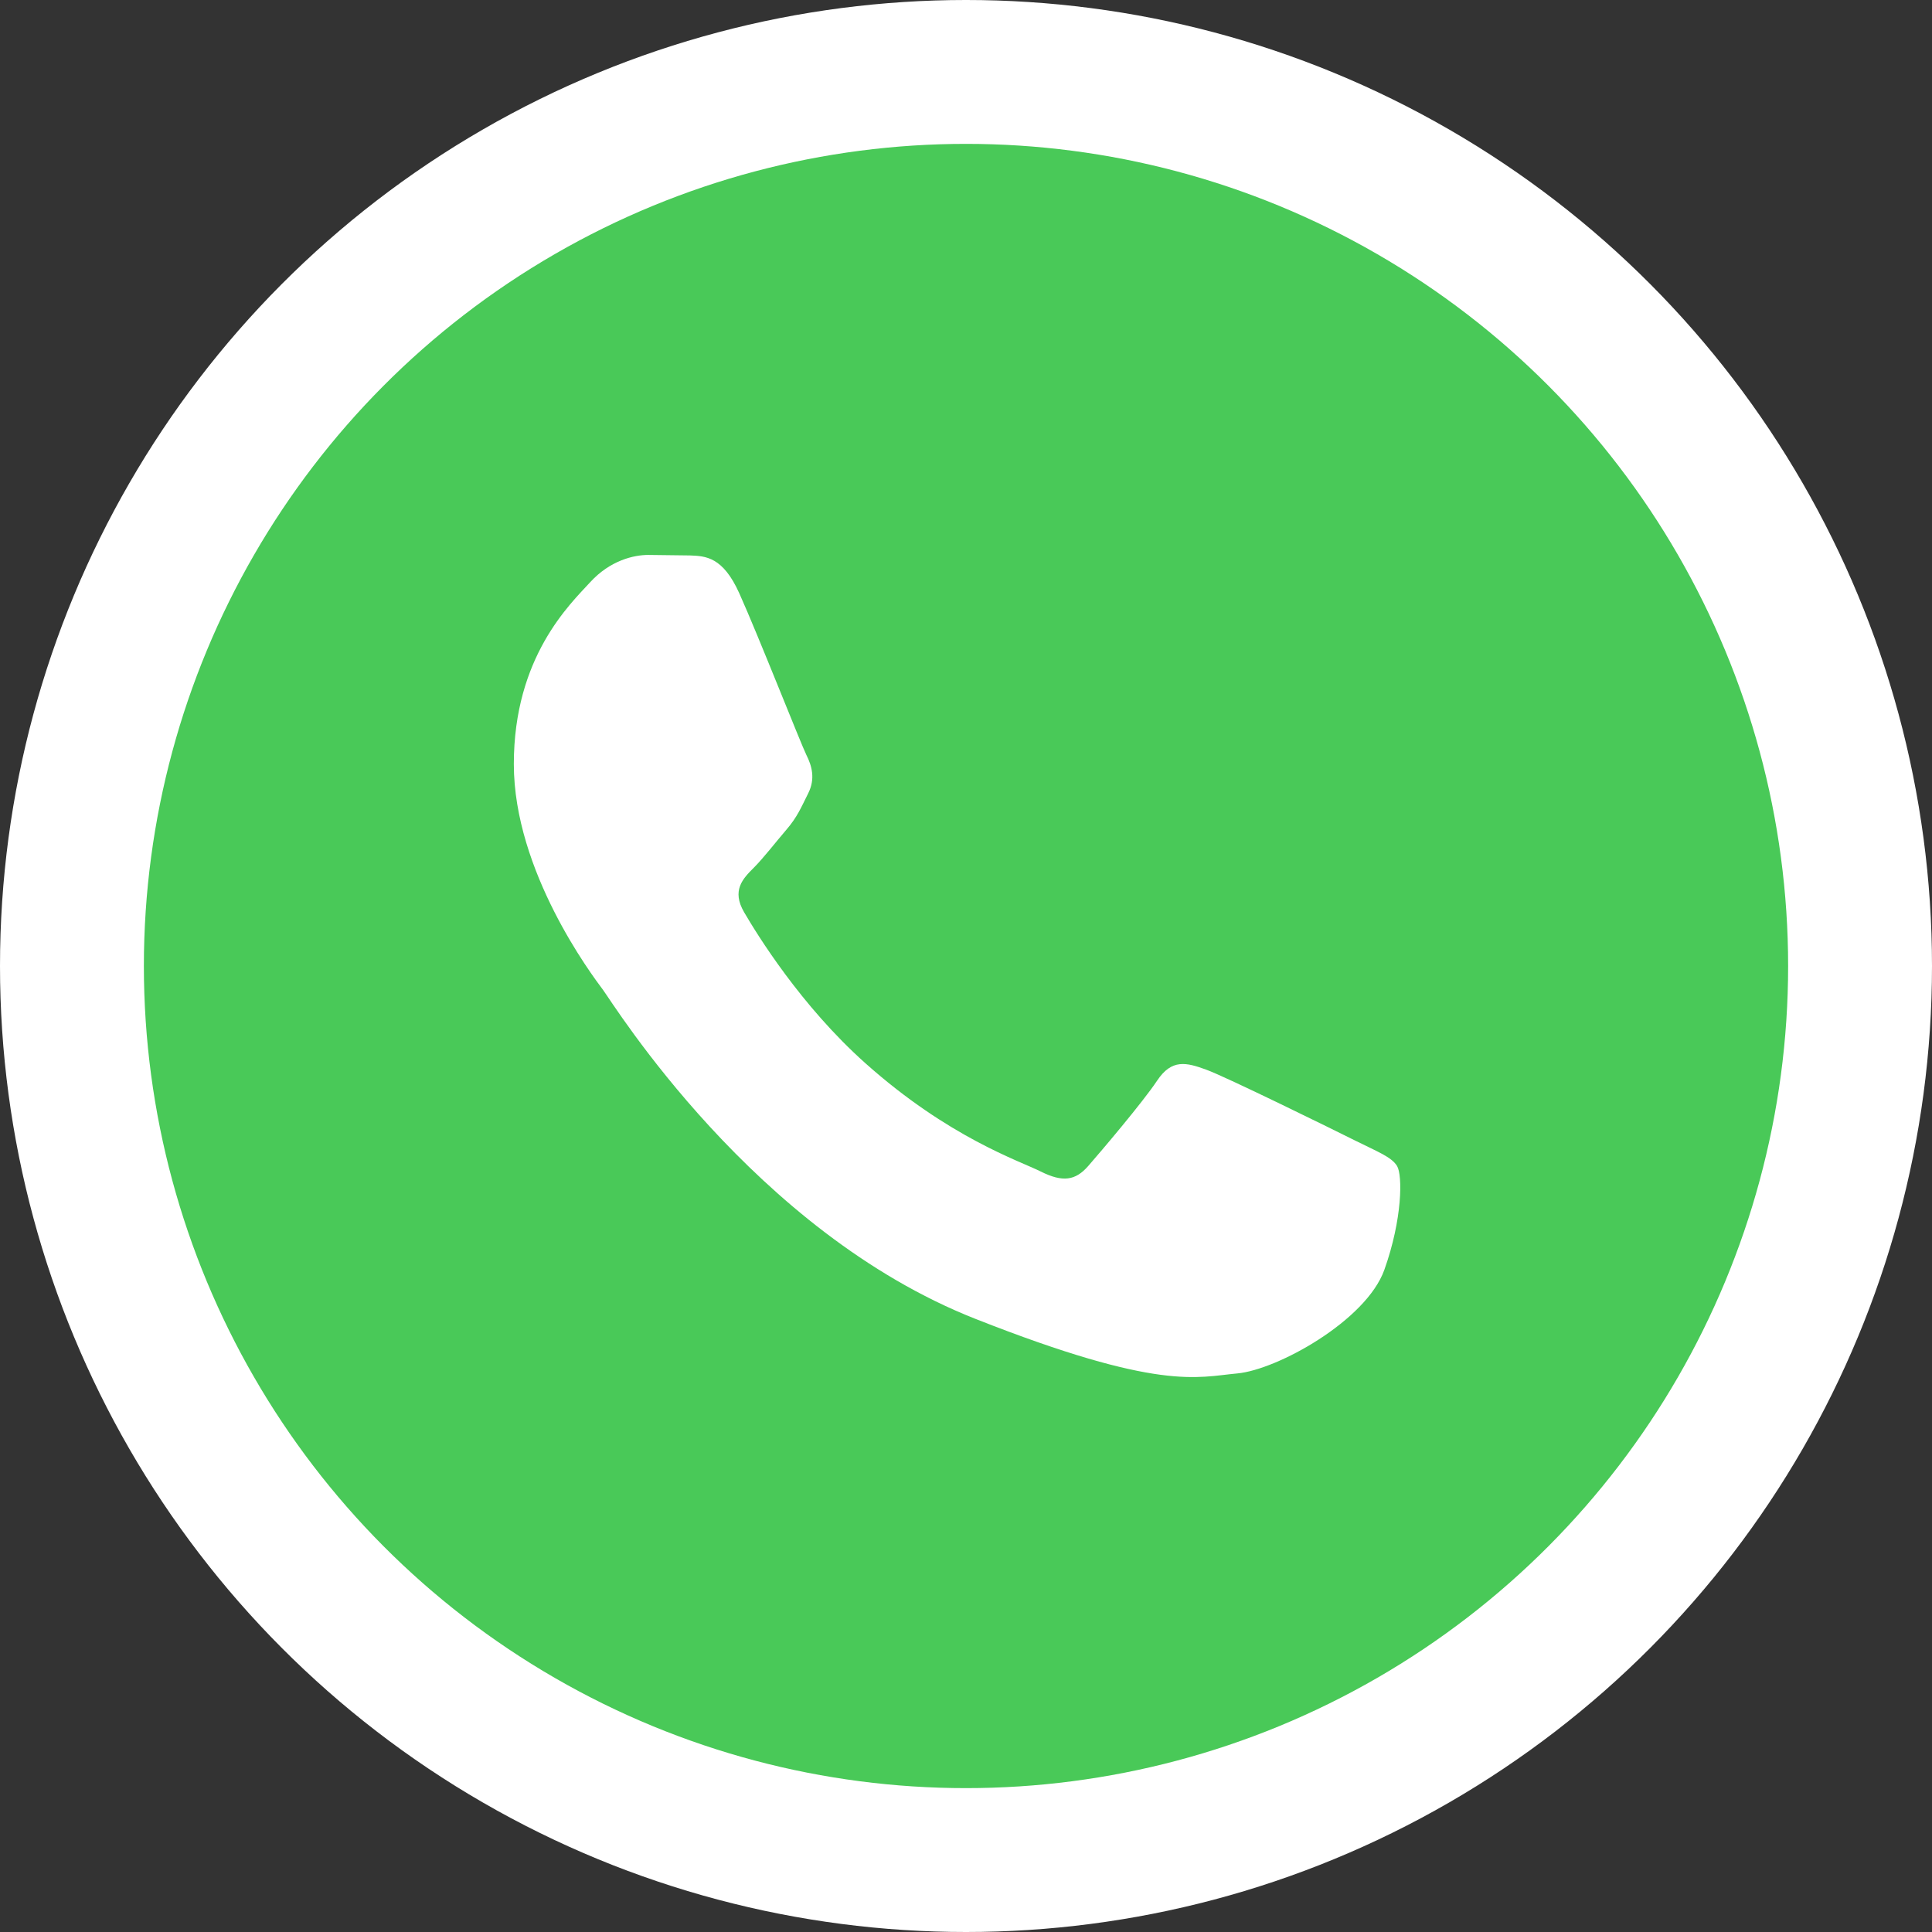
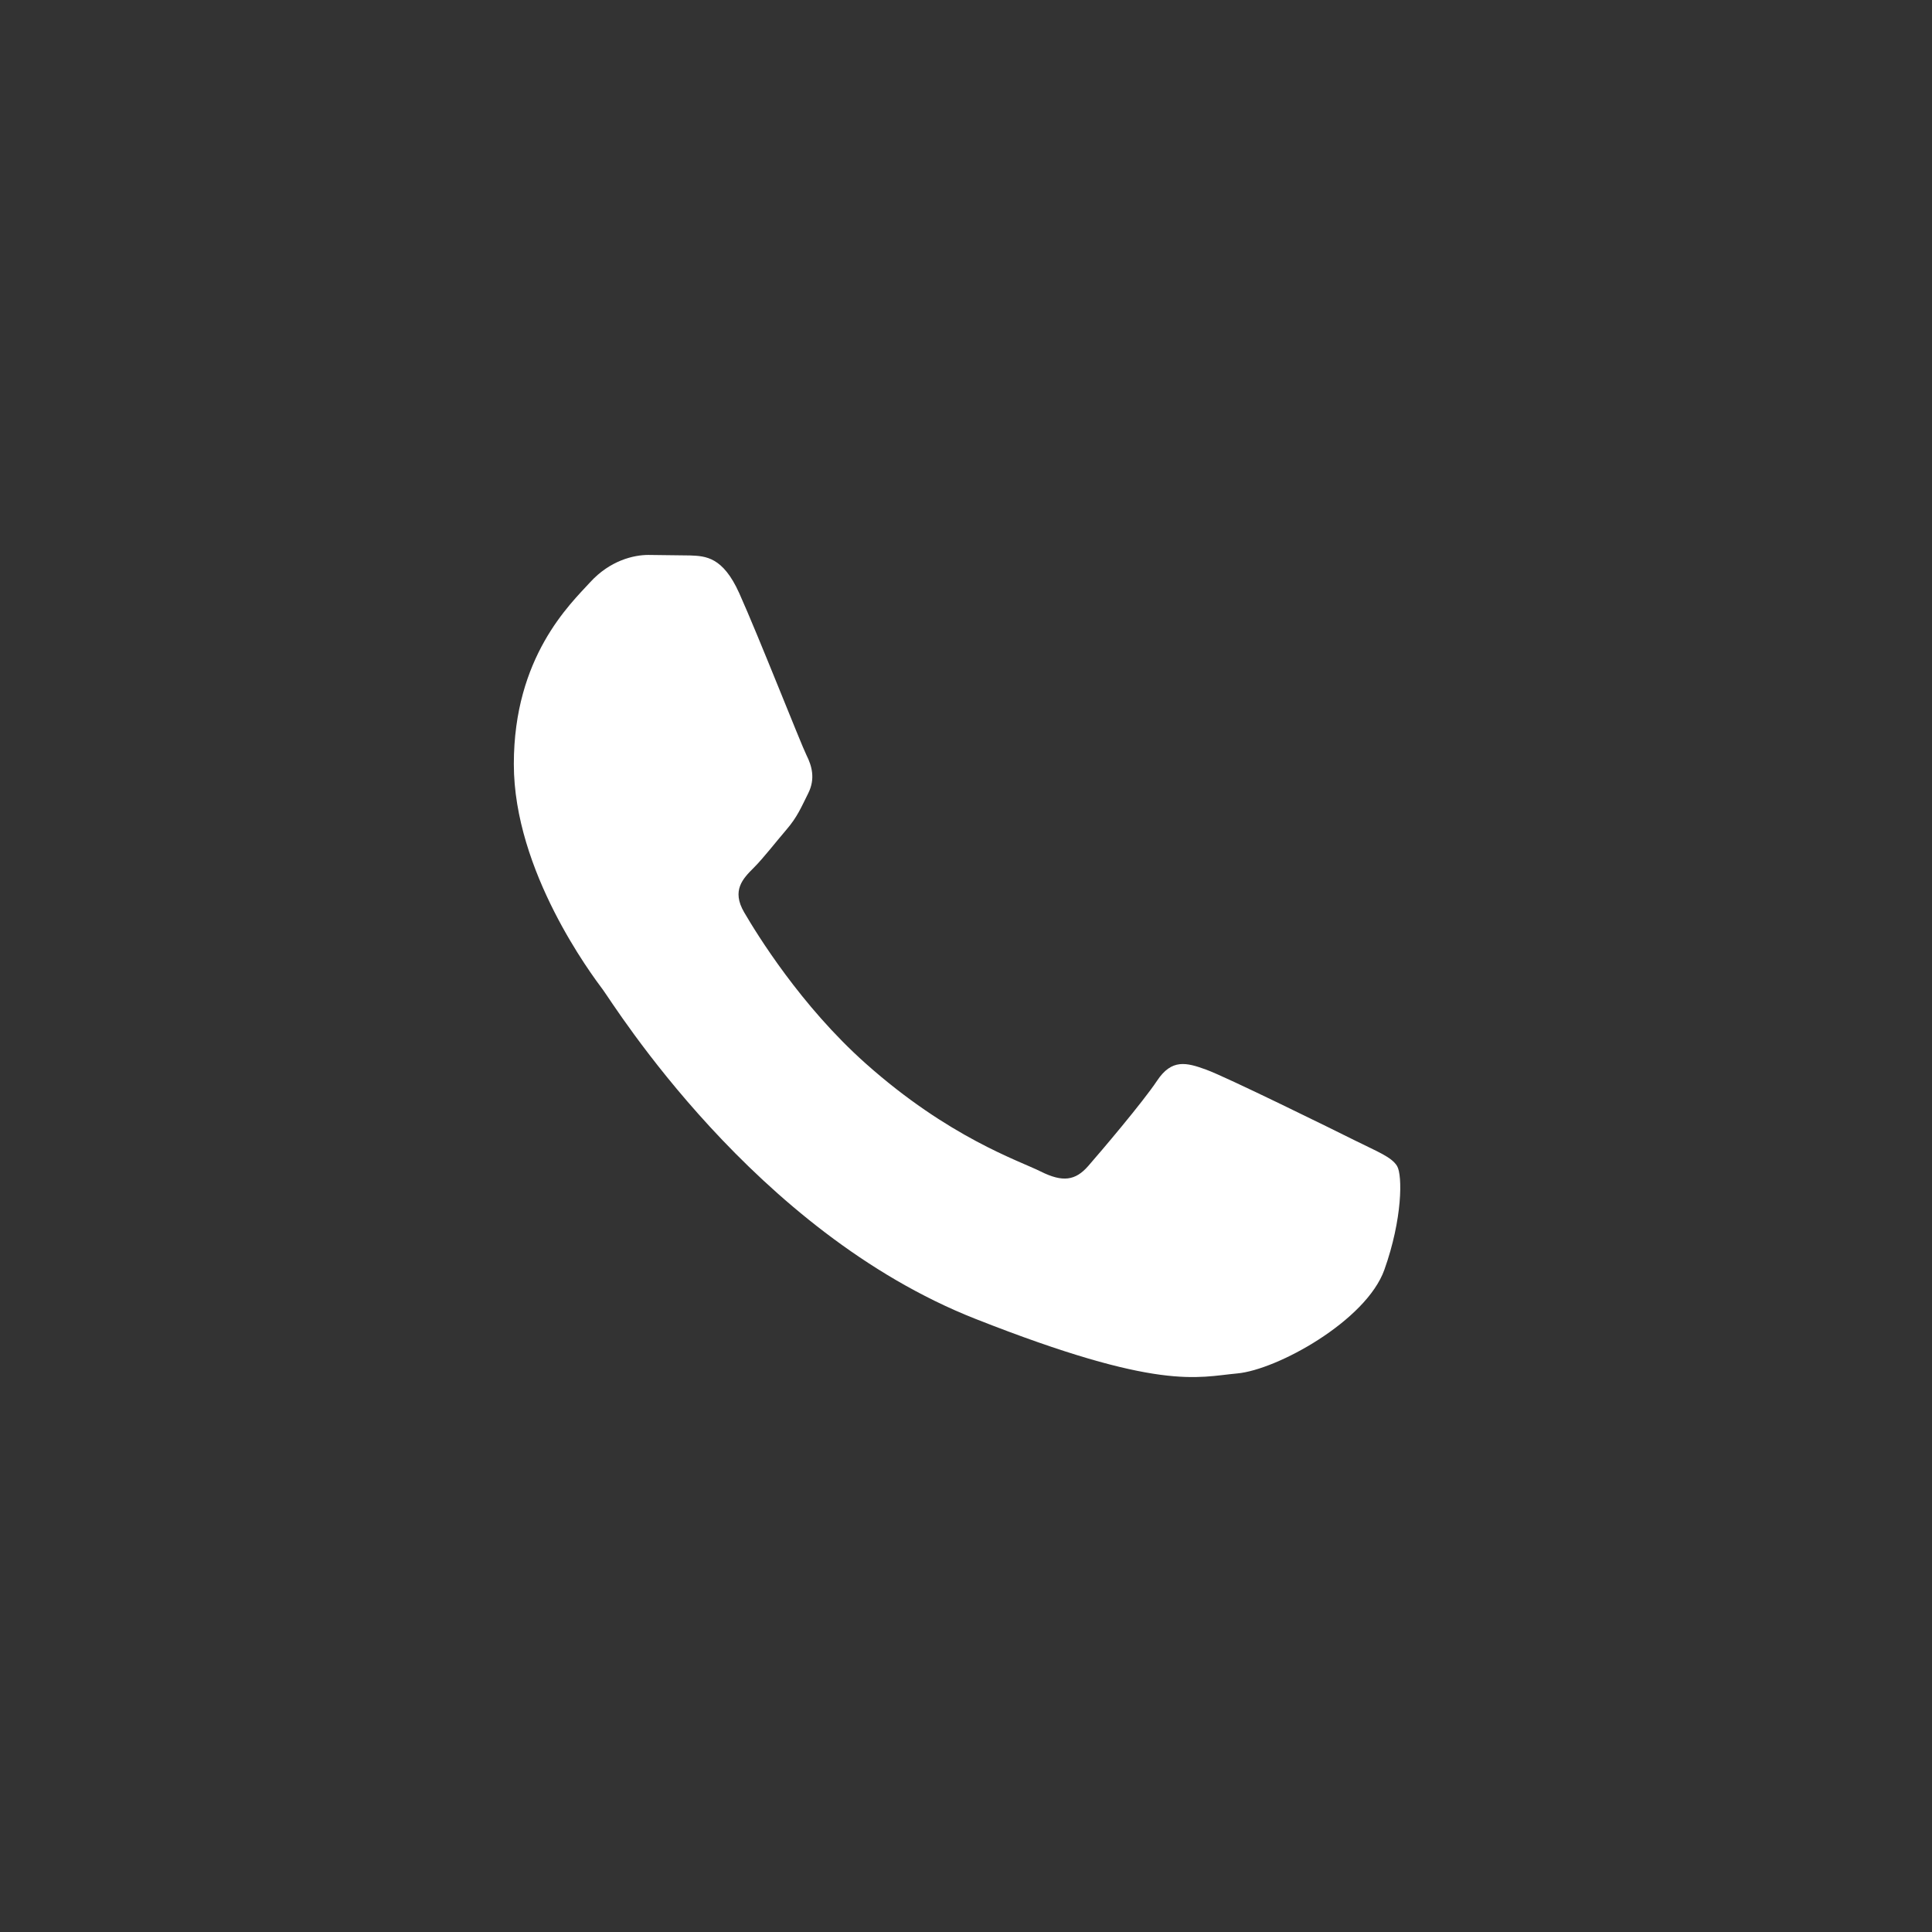
<svg xmlns="http://www.w3.org/2000/svg" width="94" height="94" viewBox="0 0 94 94" fill="none">
  <rect x="0" y="0" width="94" height="94" fill="#333333" stroke="none" />
-   <circle cx="47" cy="47" r="43.5" fill="#49C958" stroke="white" stroke-width="7" />
-   <path fill-rule="evenodd" clip-rule="evenodd" d="M35.966 28.858C35.17 27.091 34.333 27.055 33.578 27.025L31.544 27C30.836 27 29.686 27.265 28.714 28.328C27.742 29.39 25 31.956 25 37.177C25 42.398 28.803 47.443 29.332 48.152C29.862 48.861 36.673 59.916 47.46 64.169C56.423 67.704 58.247 67.001 60.193 66.824C62.14 66.648 66.472 64.257 67.355 61.78C68.239 59.302 68.24 57.179 67.975 56.735C67.71 56.291 67.002 56.027 65.94 55.496C64.878 54.965 59.662 52.398 58.689 52.044C57.717 51.689 57.01 51.513 56.301 52.575C55.593 53.638 53.562 56.027 52.943 56.735C52.323 57.443 51.705 57.532 50.643 57.002C49.581 56.471 46.164 55.35 42.11 51.735C38.955 48.922 36.826 45.449 36.206 44.387C35.586 43.326 36.14 42.751 36.672 42.222C37.148 41.746 37.733 40.983 38.265 40.364C38.796 39.744 38.971 39.301 39.325 38.594C39.678 37.887 39.502 37.266 39.236 36.736C38.971 36.205 36.909 30.957 35.966 28.858Z" fill="white" />
+   <path fill-rule="evenodd" clip-rule="evenodd" d="M35.966 28.858C35.17 27.091 34.333 27.055 33.578 27.025L31.544 27C30.836 27 29.686 27.265 28.714 28.328C27.742 29.39 25 31.956 25 37.177C25 42.398 28.803 47.443 29.332 48.152C29.862 48.861 36.673 59.916 47.46 64.169C56.423 67.704 58.247 67.001 60.193 66.824C62.14 66.648 66.472 64.257 67.355 61.78C68.239 59.302 68.24 57.179 67.975 56.735C67.71 56.291 67.002 56.027 65.94 55.496C64.878 54.965 59.662 52.398 58.689 52.044C57.717 51.689 57.01 51.513 56.301 52.575C55.593 53.638 53.562 56.027 52.943 56.735C52.323 57.443 51.705 57.532 50.643 57.002C49.581 56.471 46.164 55.35 42.11 51.735C38.955 48.922 36.826 45.449 36.206 44.387C35.586 43.326 36.14 42.751 36.672 42.222C37.148 41.746 37.733 40.983 38.265 40.364C38.796 39.744 38.971 39.301 39.325 38.594C39.678 37.887 39.502 37.266 39.236 36.736C38.971 36.205 36.909 30.957 35.966 28.858" fill="white" />
</svg>